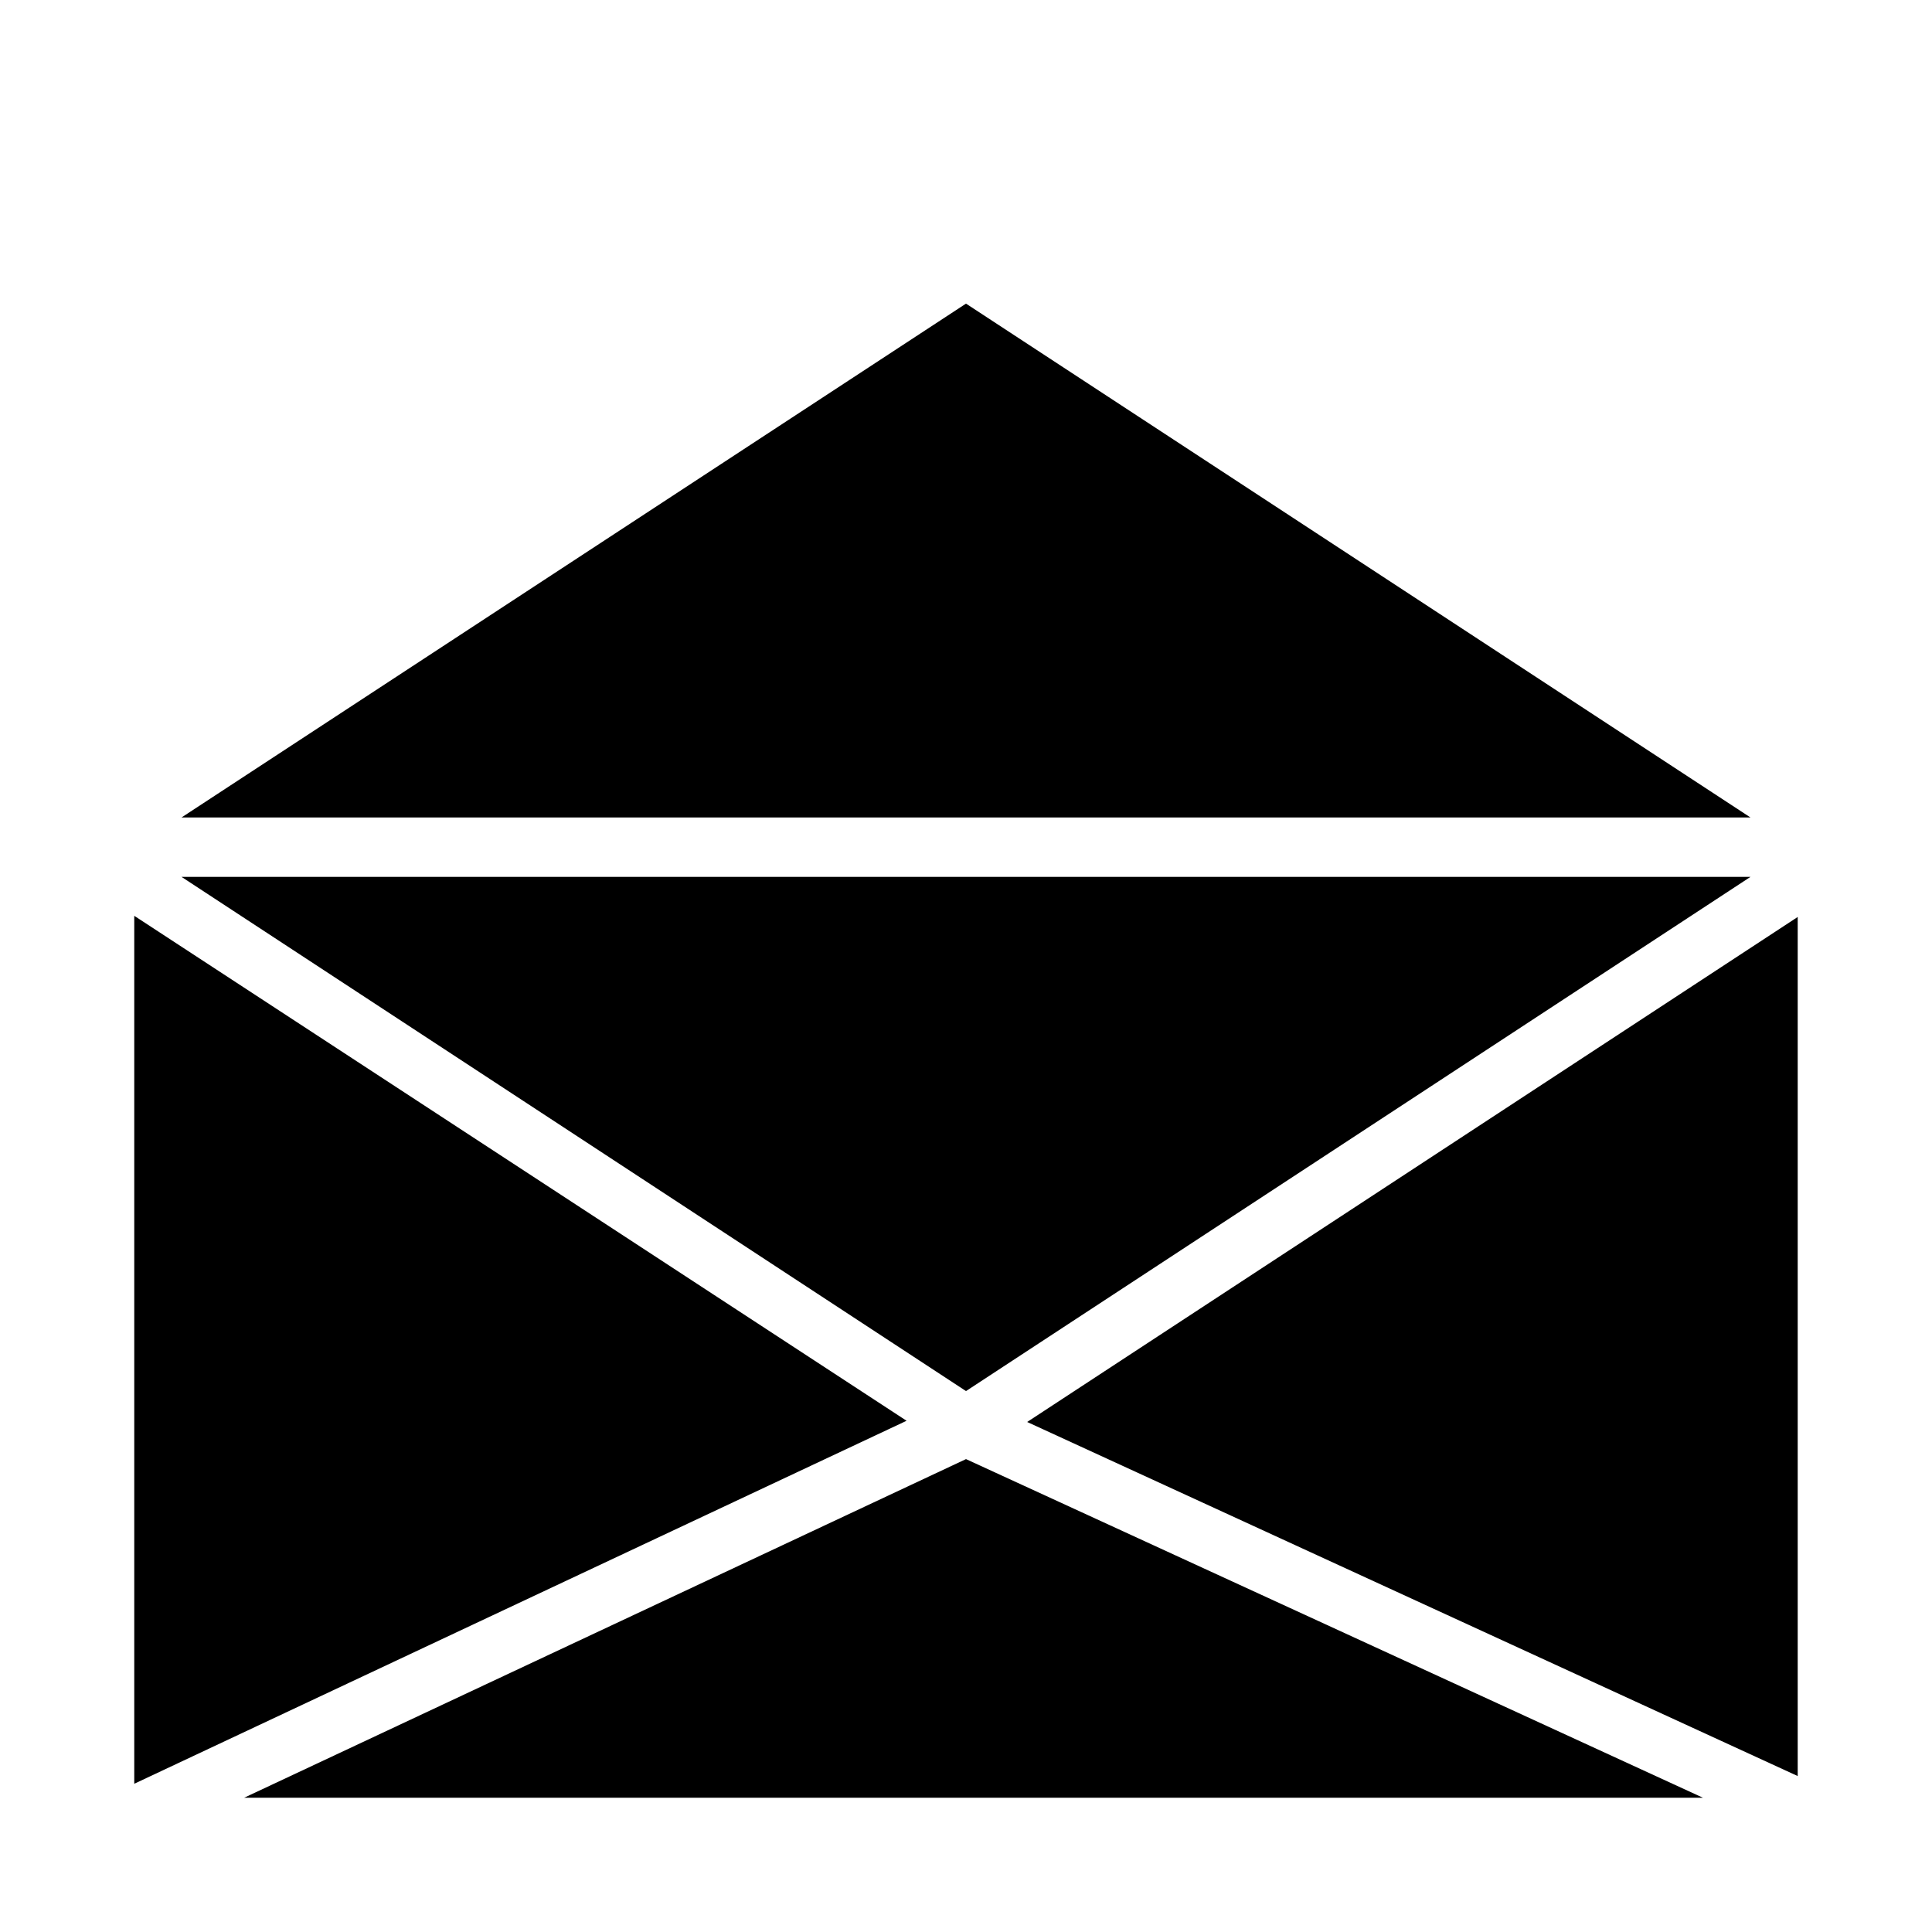
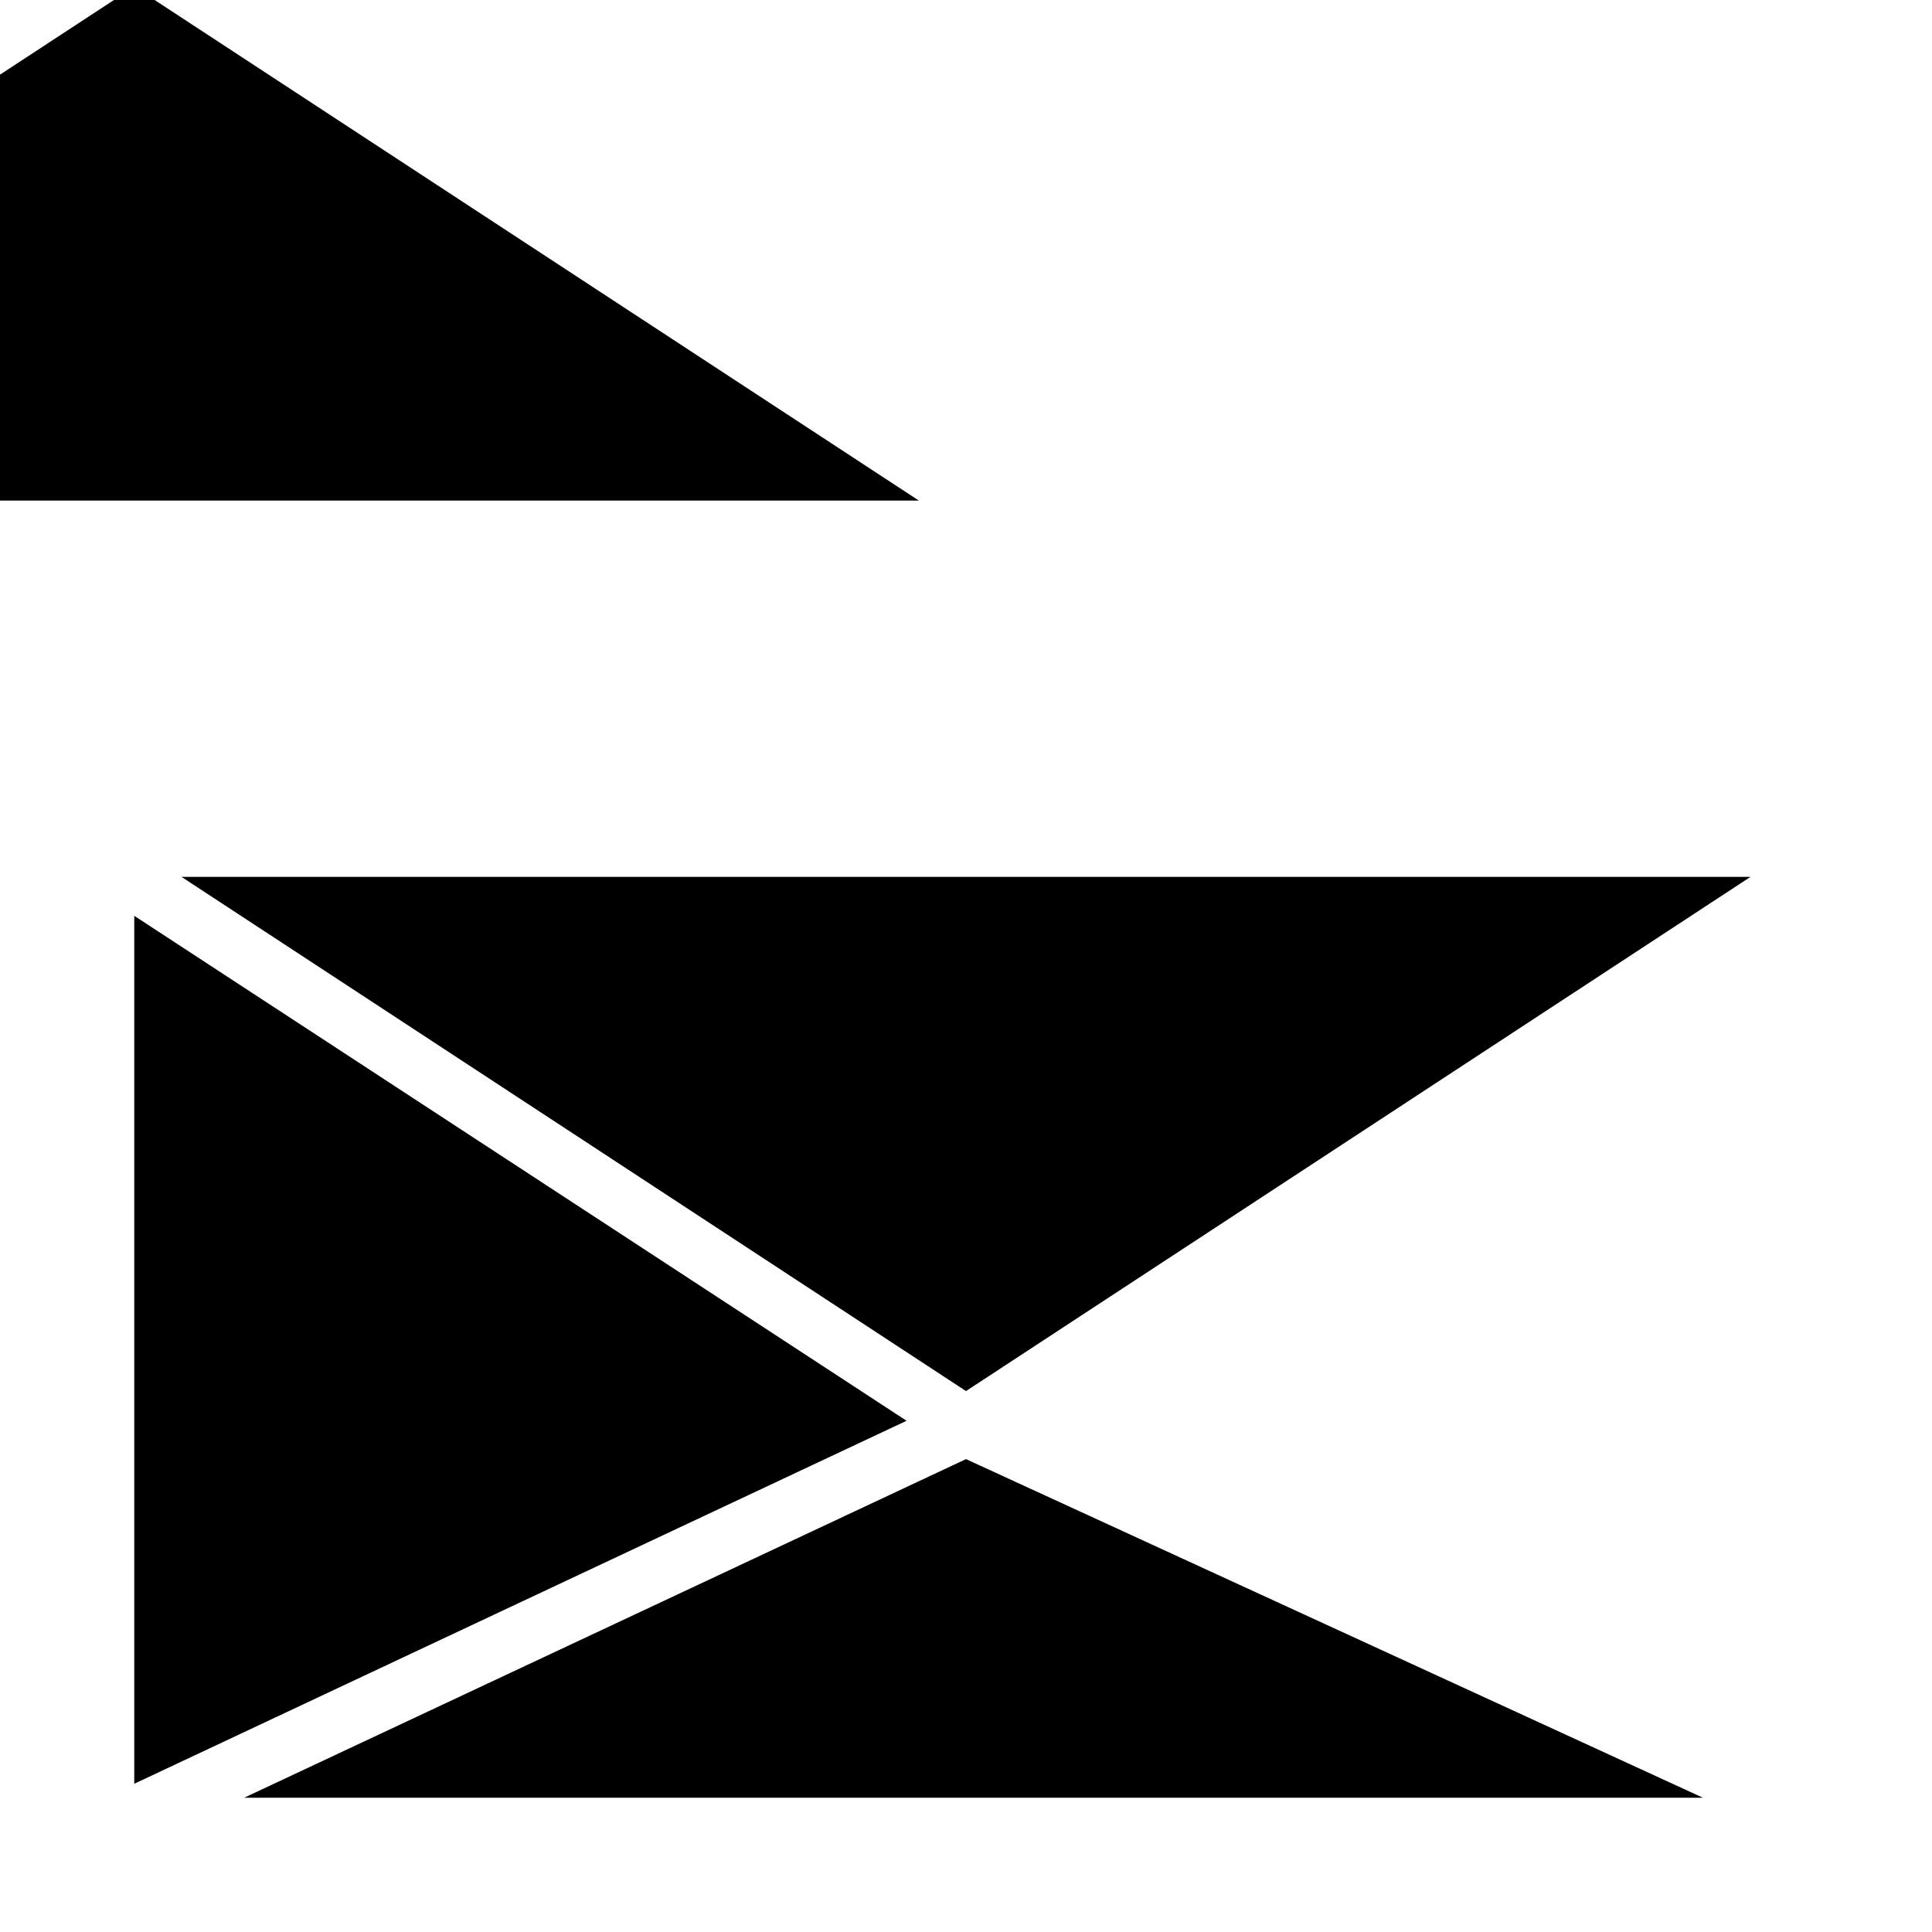
<svg xmlns="http://www.w3.org/2000/svg" fill="#000000" width="800px" height="800px" version="1.1" viewBox="144 144 512 512">
-   <path d="m400 512.65-207.9-136.27h415.8zm-220.42-125.95 204.67 133.82-204.67 96.195zm220.42 143.98 195.3 89.738h-386.6zm220.41 83.992-204.2-93.832 204.2-133.83zm-220.41-390.21 207.9 136.18h-415.8z" />
+   <path d="m400 512.65-207.9-136.27h415.8zm-220.42-125.95 204.67 133.82-204.67 96.195zm220.42 143.98 195.3 89.738h-386.6zzm-220.41-390.21 207.9 136.18h-415.8z" />
</svg>